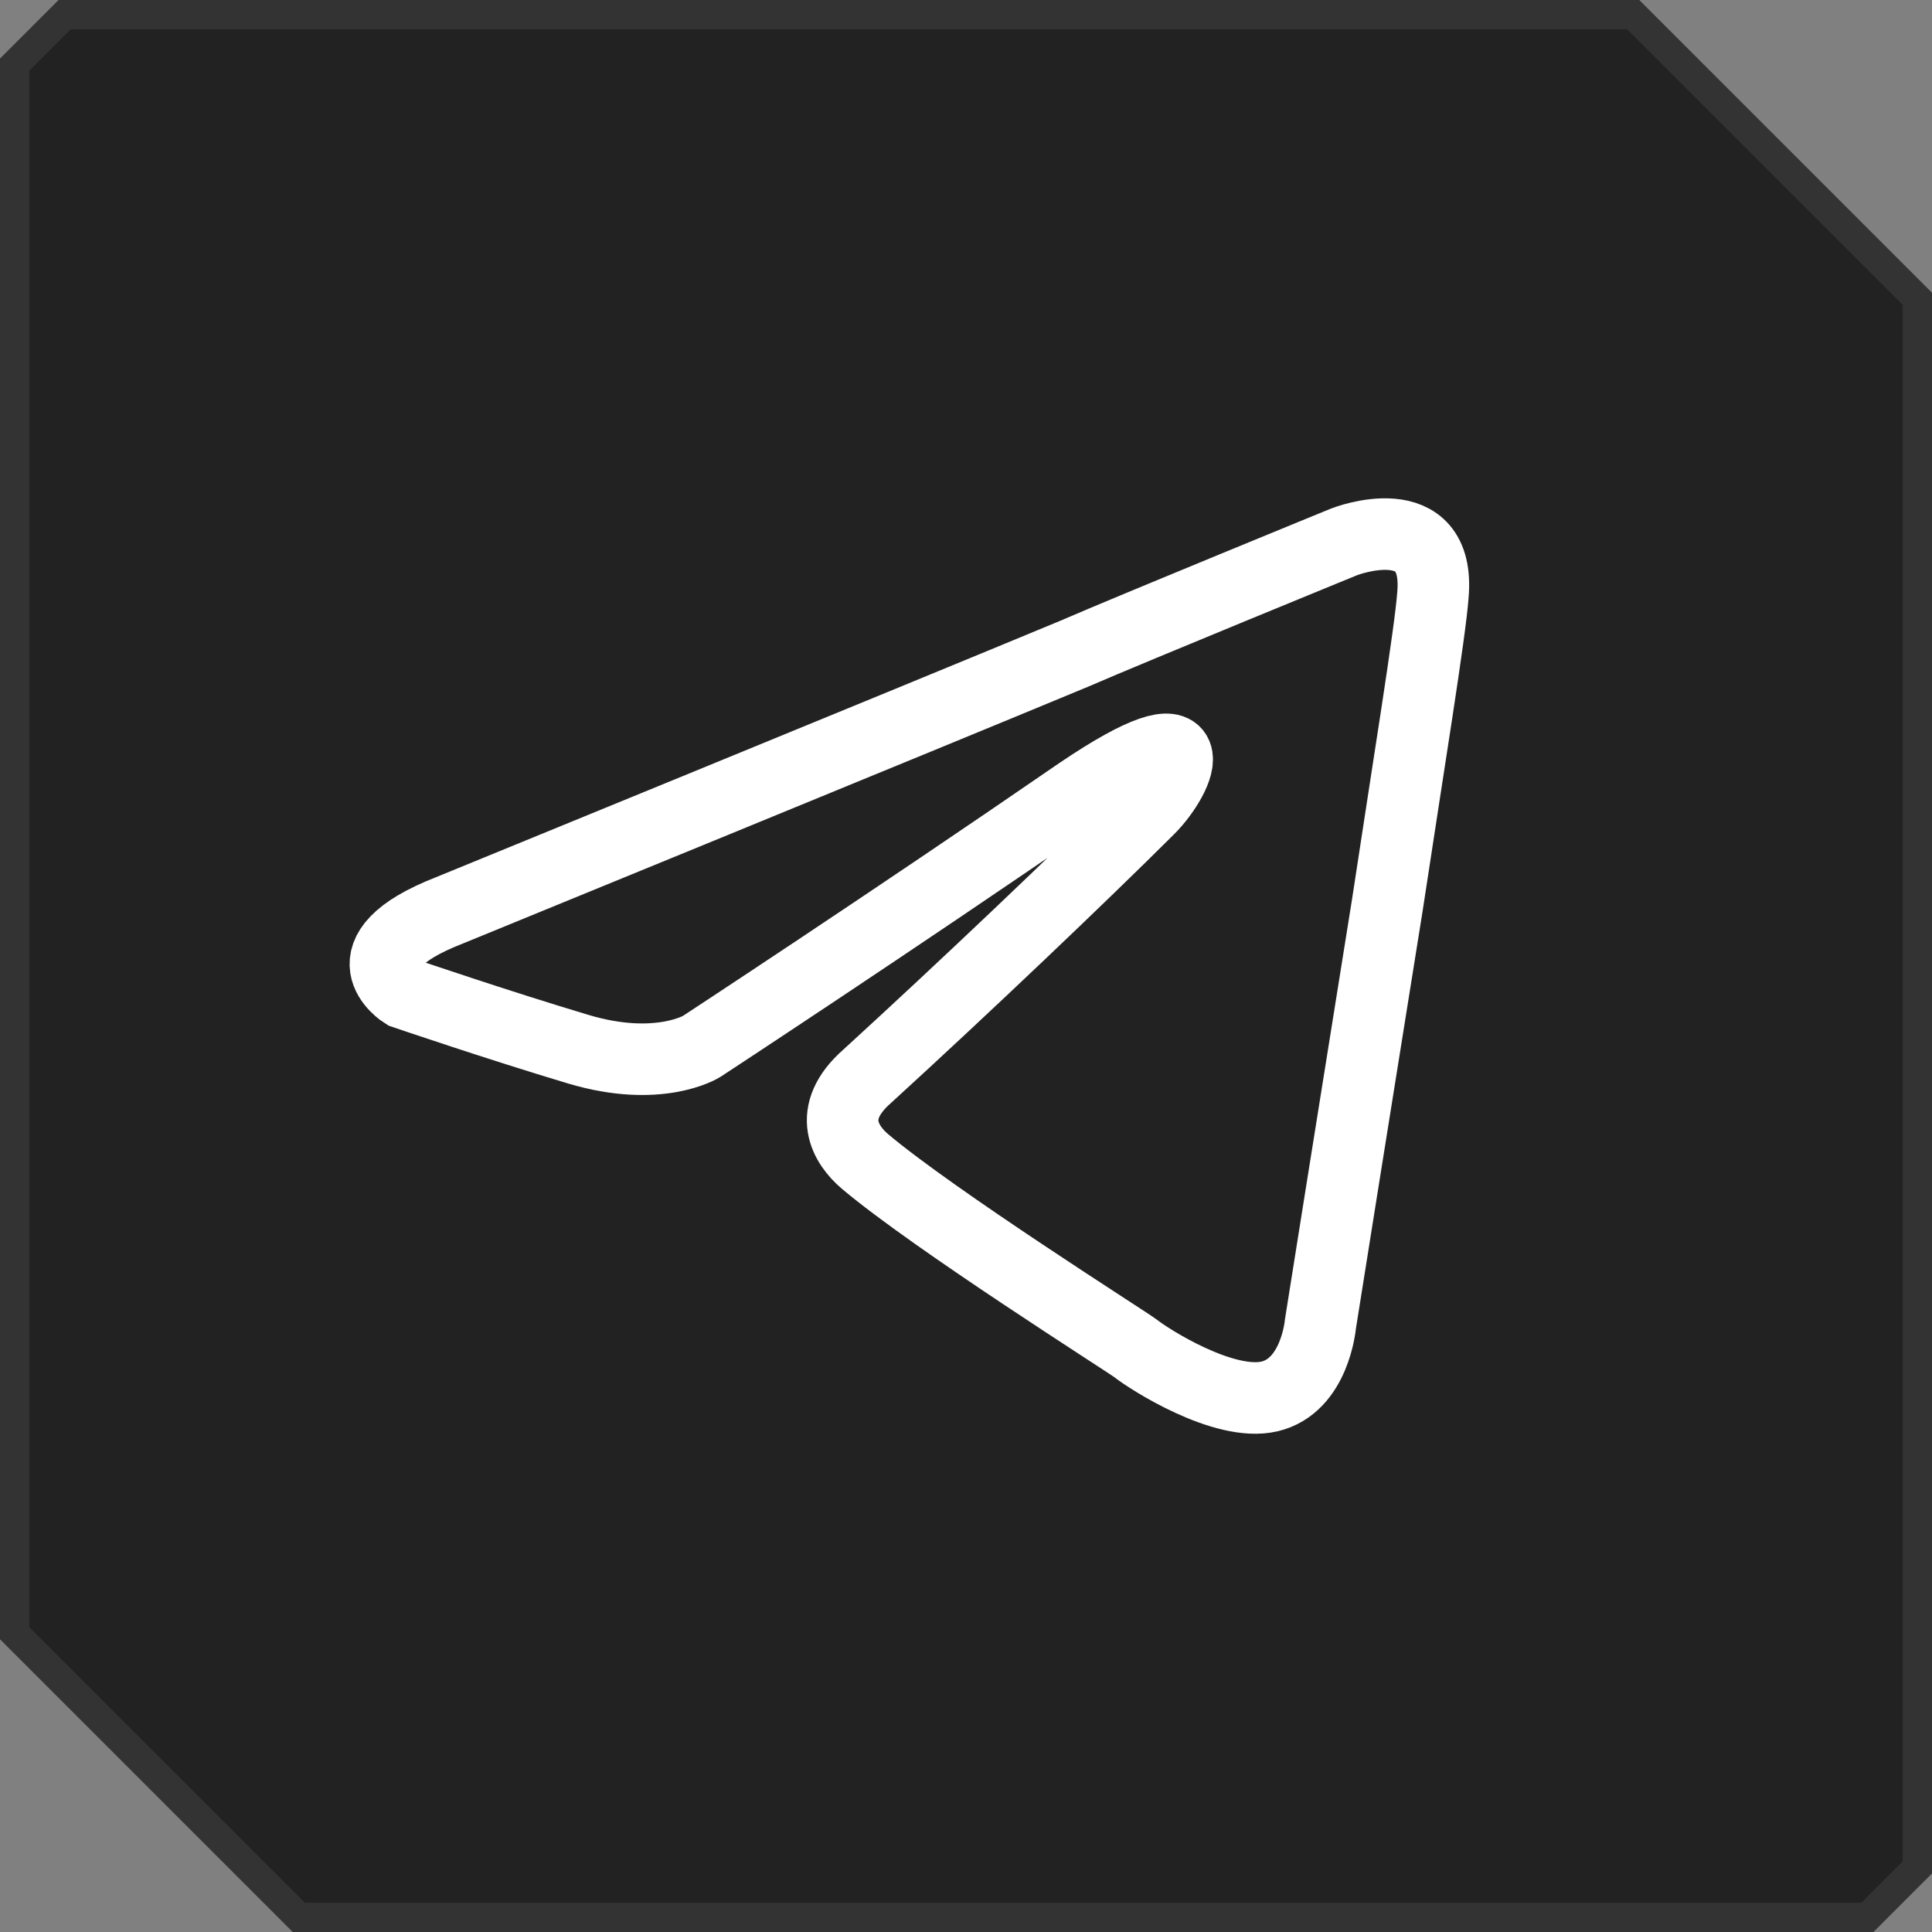
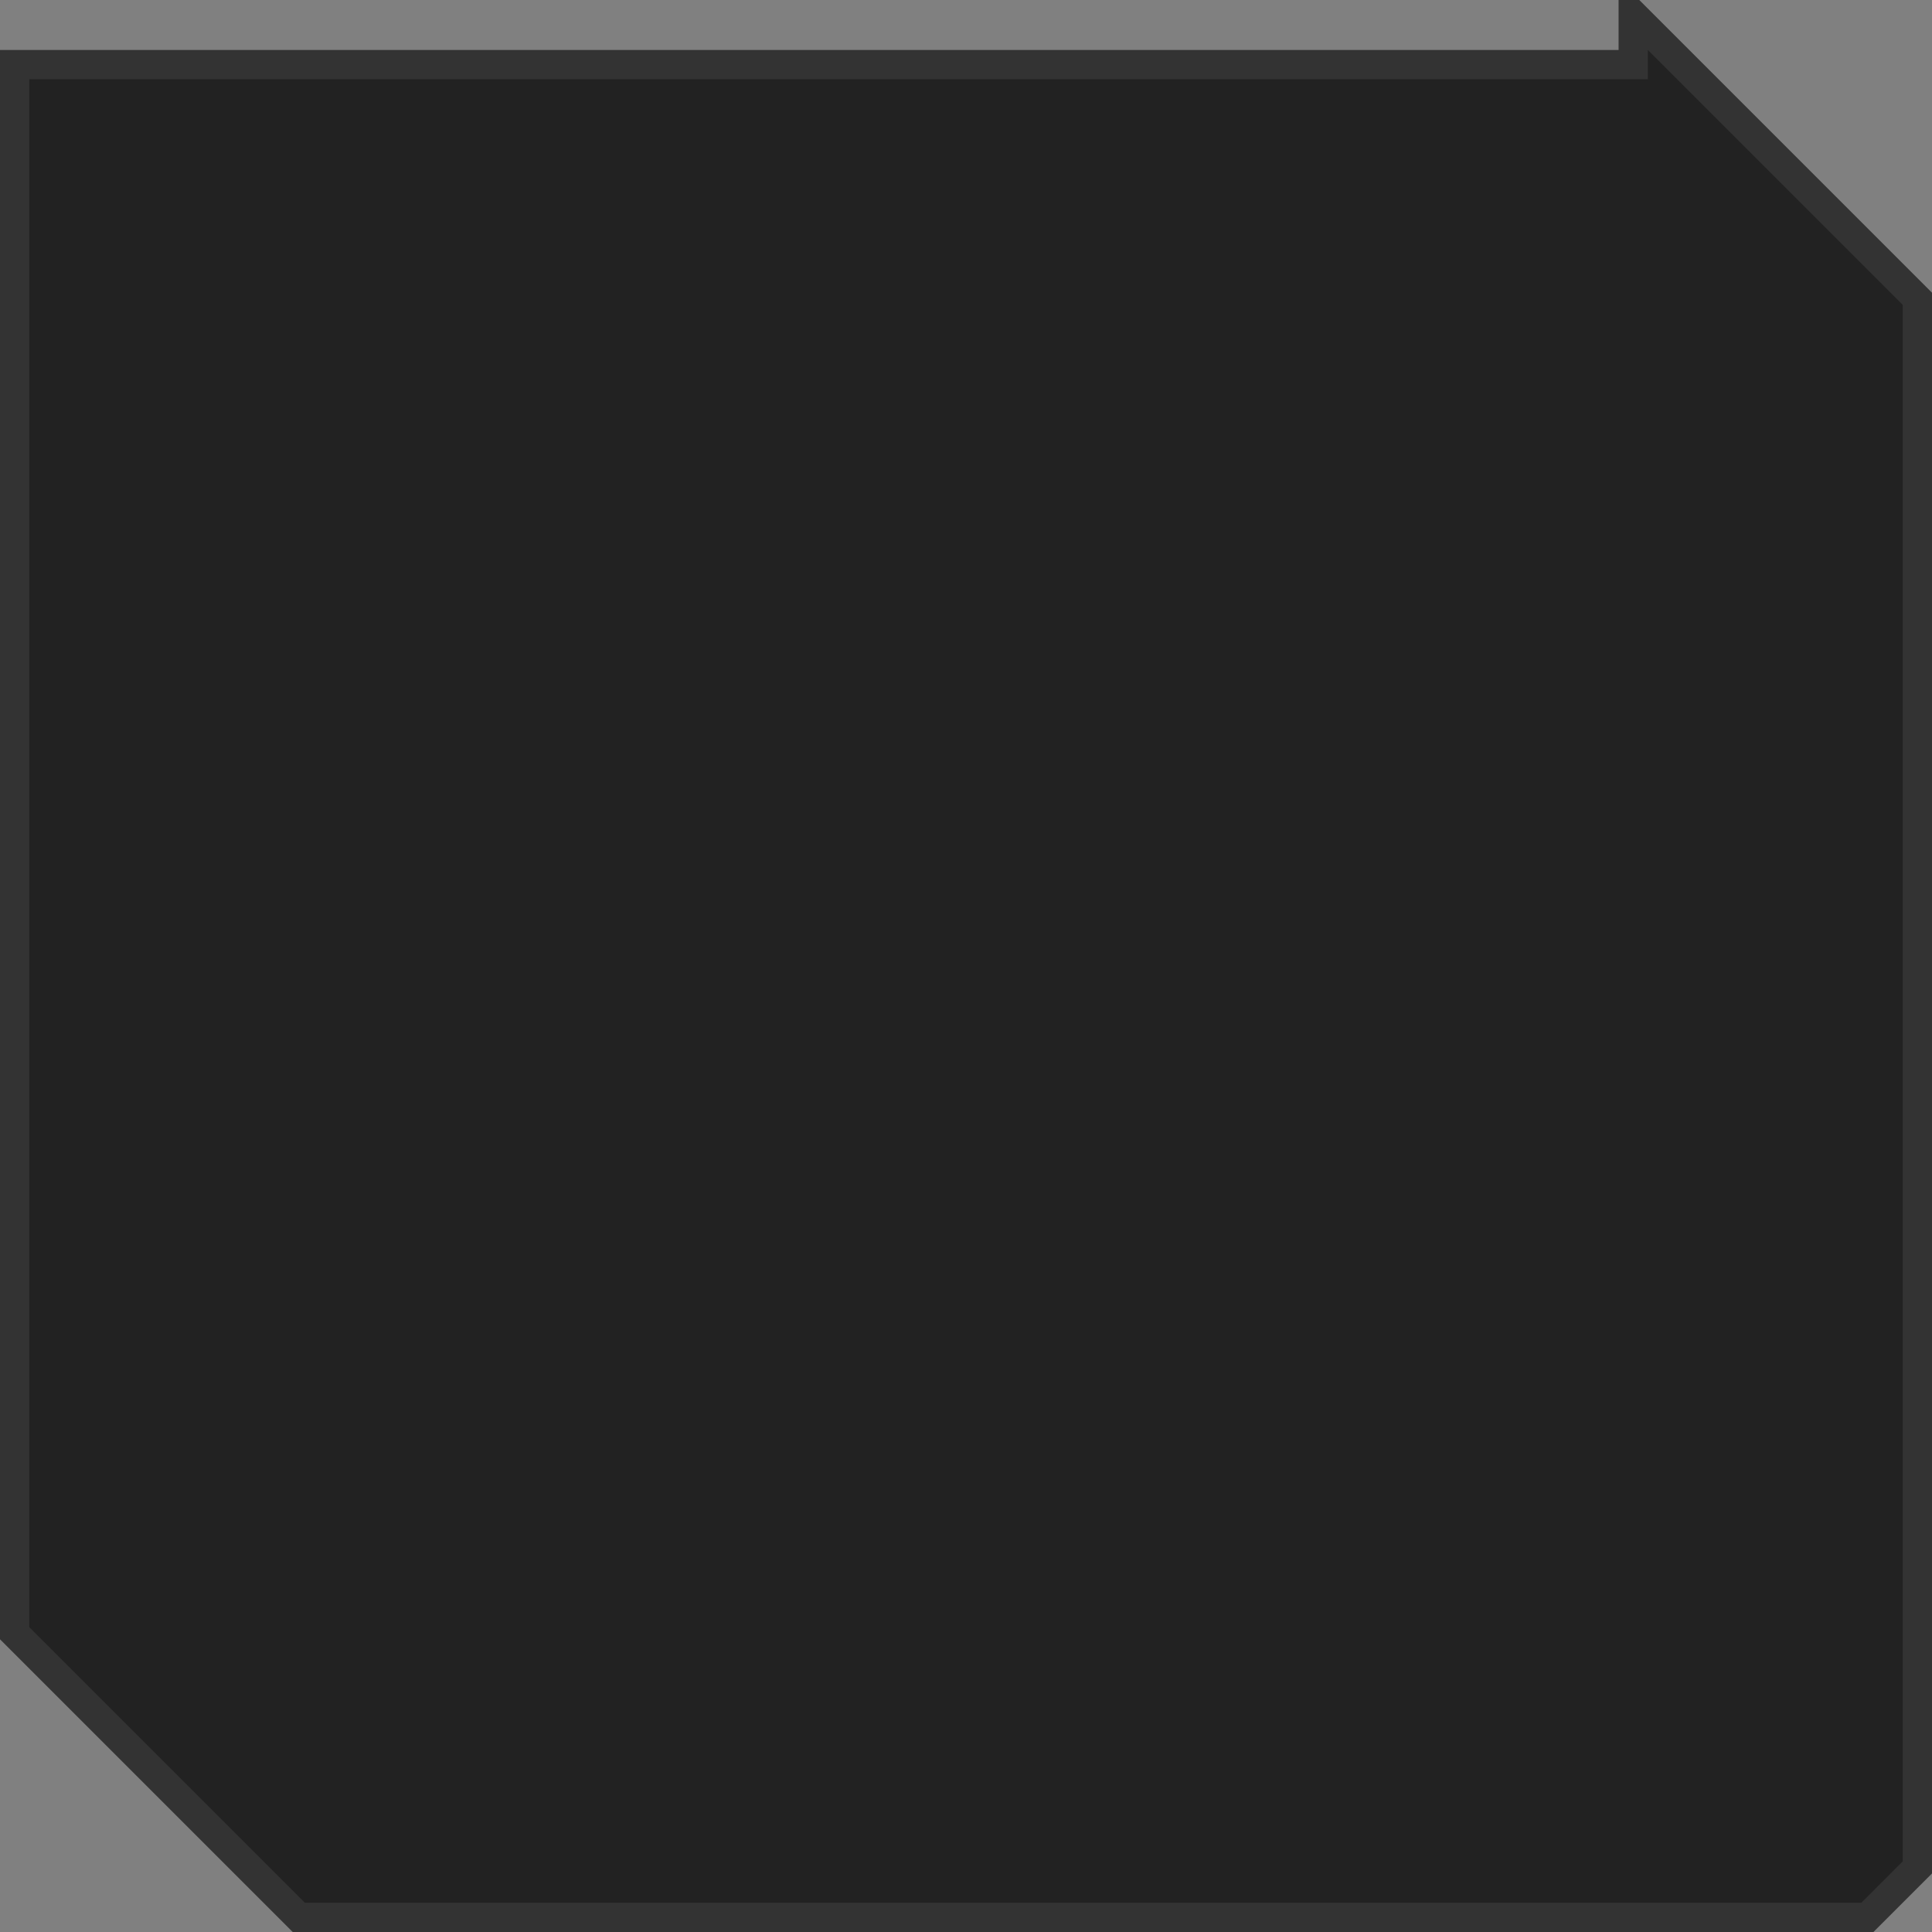
<svg xmlns="http://www.w3.org/2000/svg" width="54" height="54" viewBox="0 0 54 54" fill="none">
  <rect x="0" y="0" width="54" height="54" fill="#808080" stroke="none" />
-   <path d="M45.649 0.409L53.591 8.351V52.194L52.194 53.591H8.351L0.409 45.649V1.806L1.806 0.409H45.649Z" fill="#222222" stroke="#333333" stroke-width="0.818" />
-   <path d="M12.567 25.443C12.567 25.443 25.522 20.143 30.015 18.276C31.738 17.53 37.579 15.141 37.579 15.141C37.579 15.141 40.275 14.096 40.05 16.634C39.975 17.679 39.376 21.337 38.777 25.294C37.878 30.893 36.905 37.015 36.905 37.015C36.905 37.015 36.755 38.732 35.482 39.031C34.209 39.329 32.112 37.985 31.738 37.687C31.438 37.463 26.121 34.103 24.174 32.461C23.65 32.013 23.051 31.117 24.249 30.072C26.945 27.608 30.165 24.547 32.112 22.607C33.011 21.71 33.909 19.62 30.165 22.158C24.848 25.817 19.606 29.251 19.606 29.251C19.606 29.251 18.408 29.997 16.162 29.325C13.915 28.653 11.294 27.758 11.294 27.758C11.294 27.758 9.497 26.638 12.567 25.443H12.567Z" stroke="white" stroke-width="2" />
+   <path d="M45.649 0.409L53.591 8.351V52.194L52.194 53.591H8.351L0.409 45.649V1.806H45.649Z" fill="#222222" stroke="#333333" stroke-width="0.818" />
</svg>